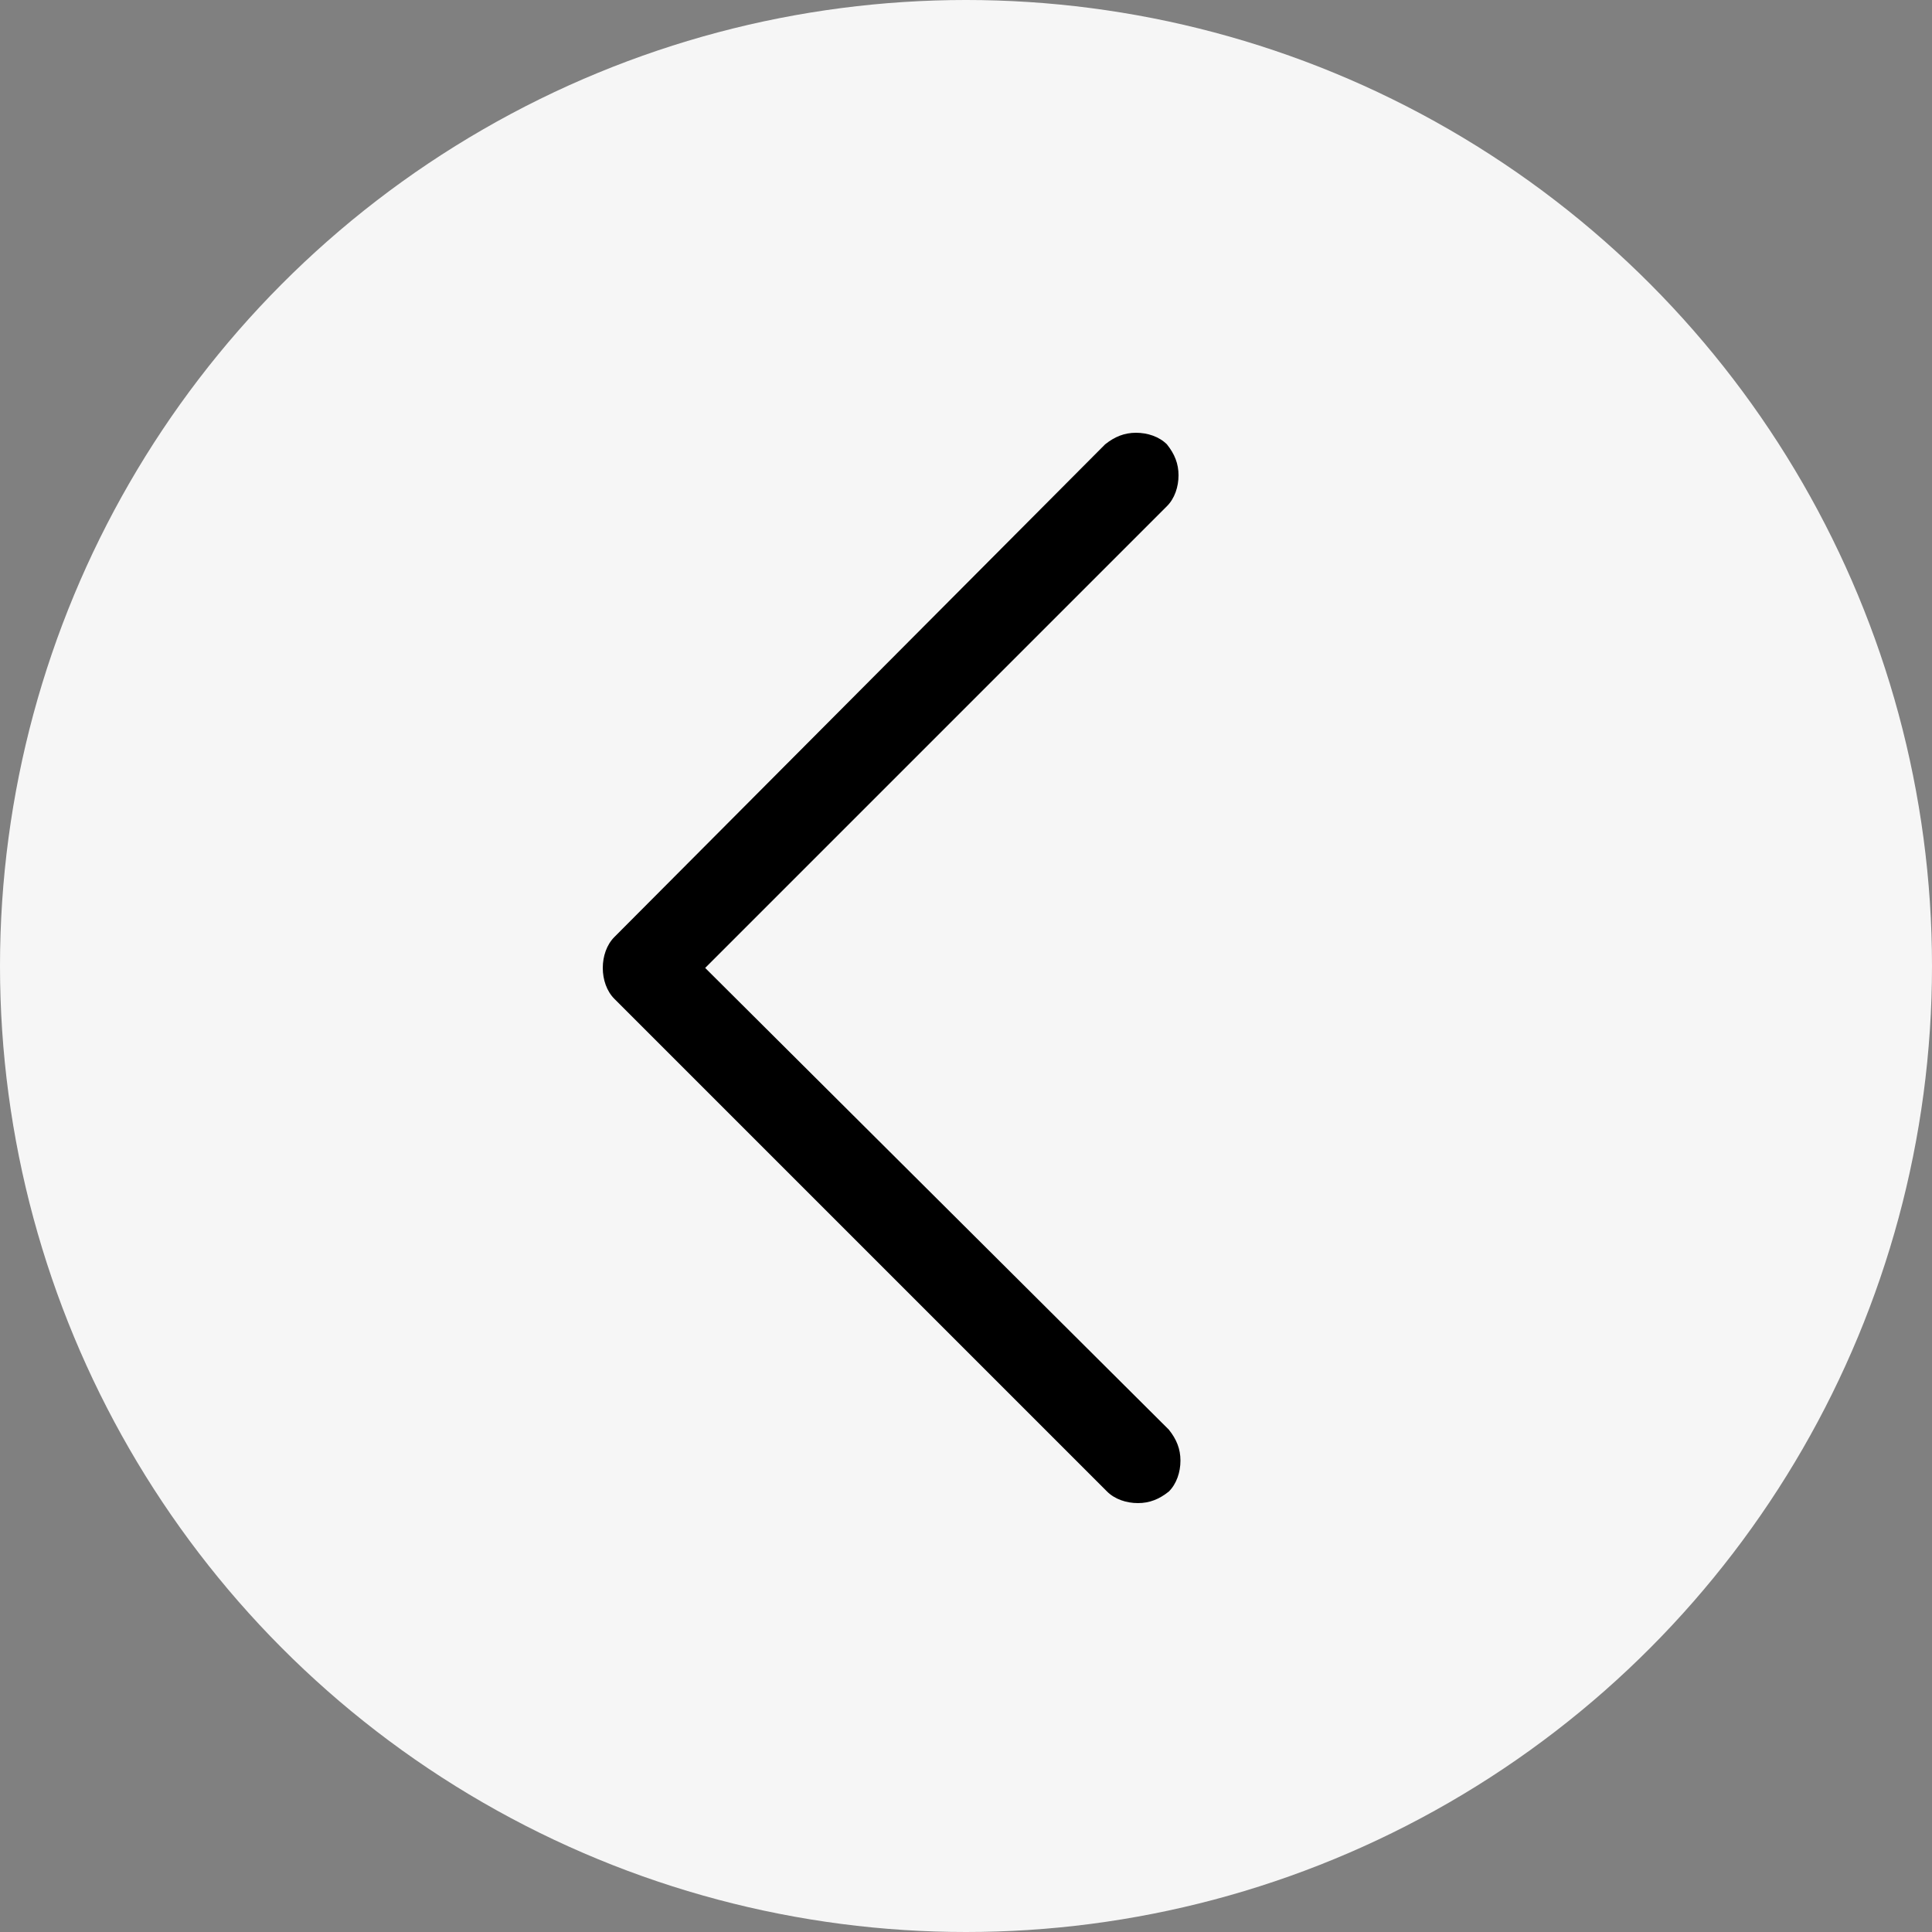
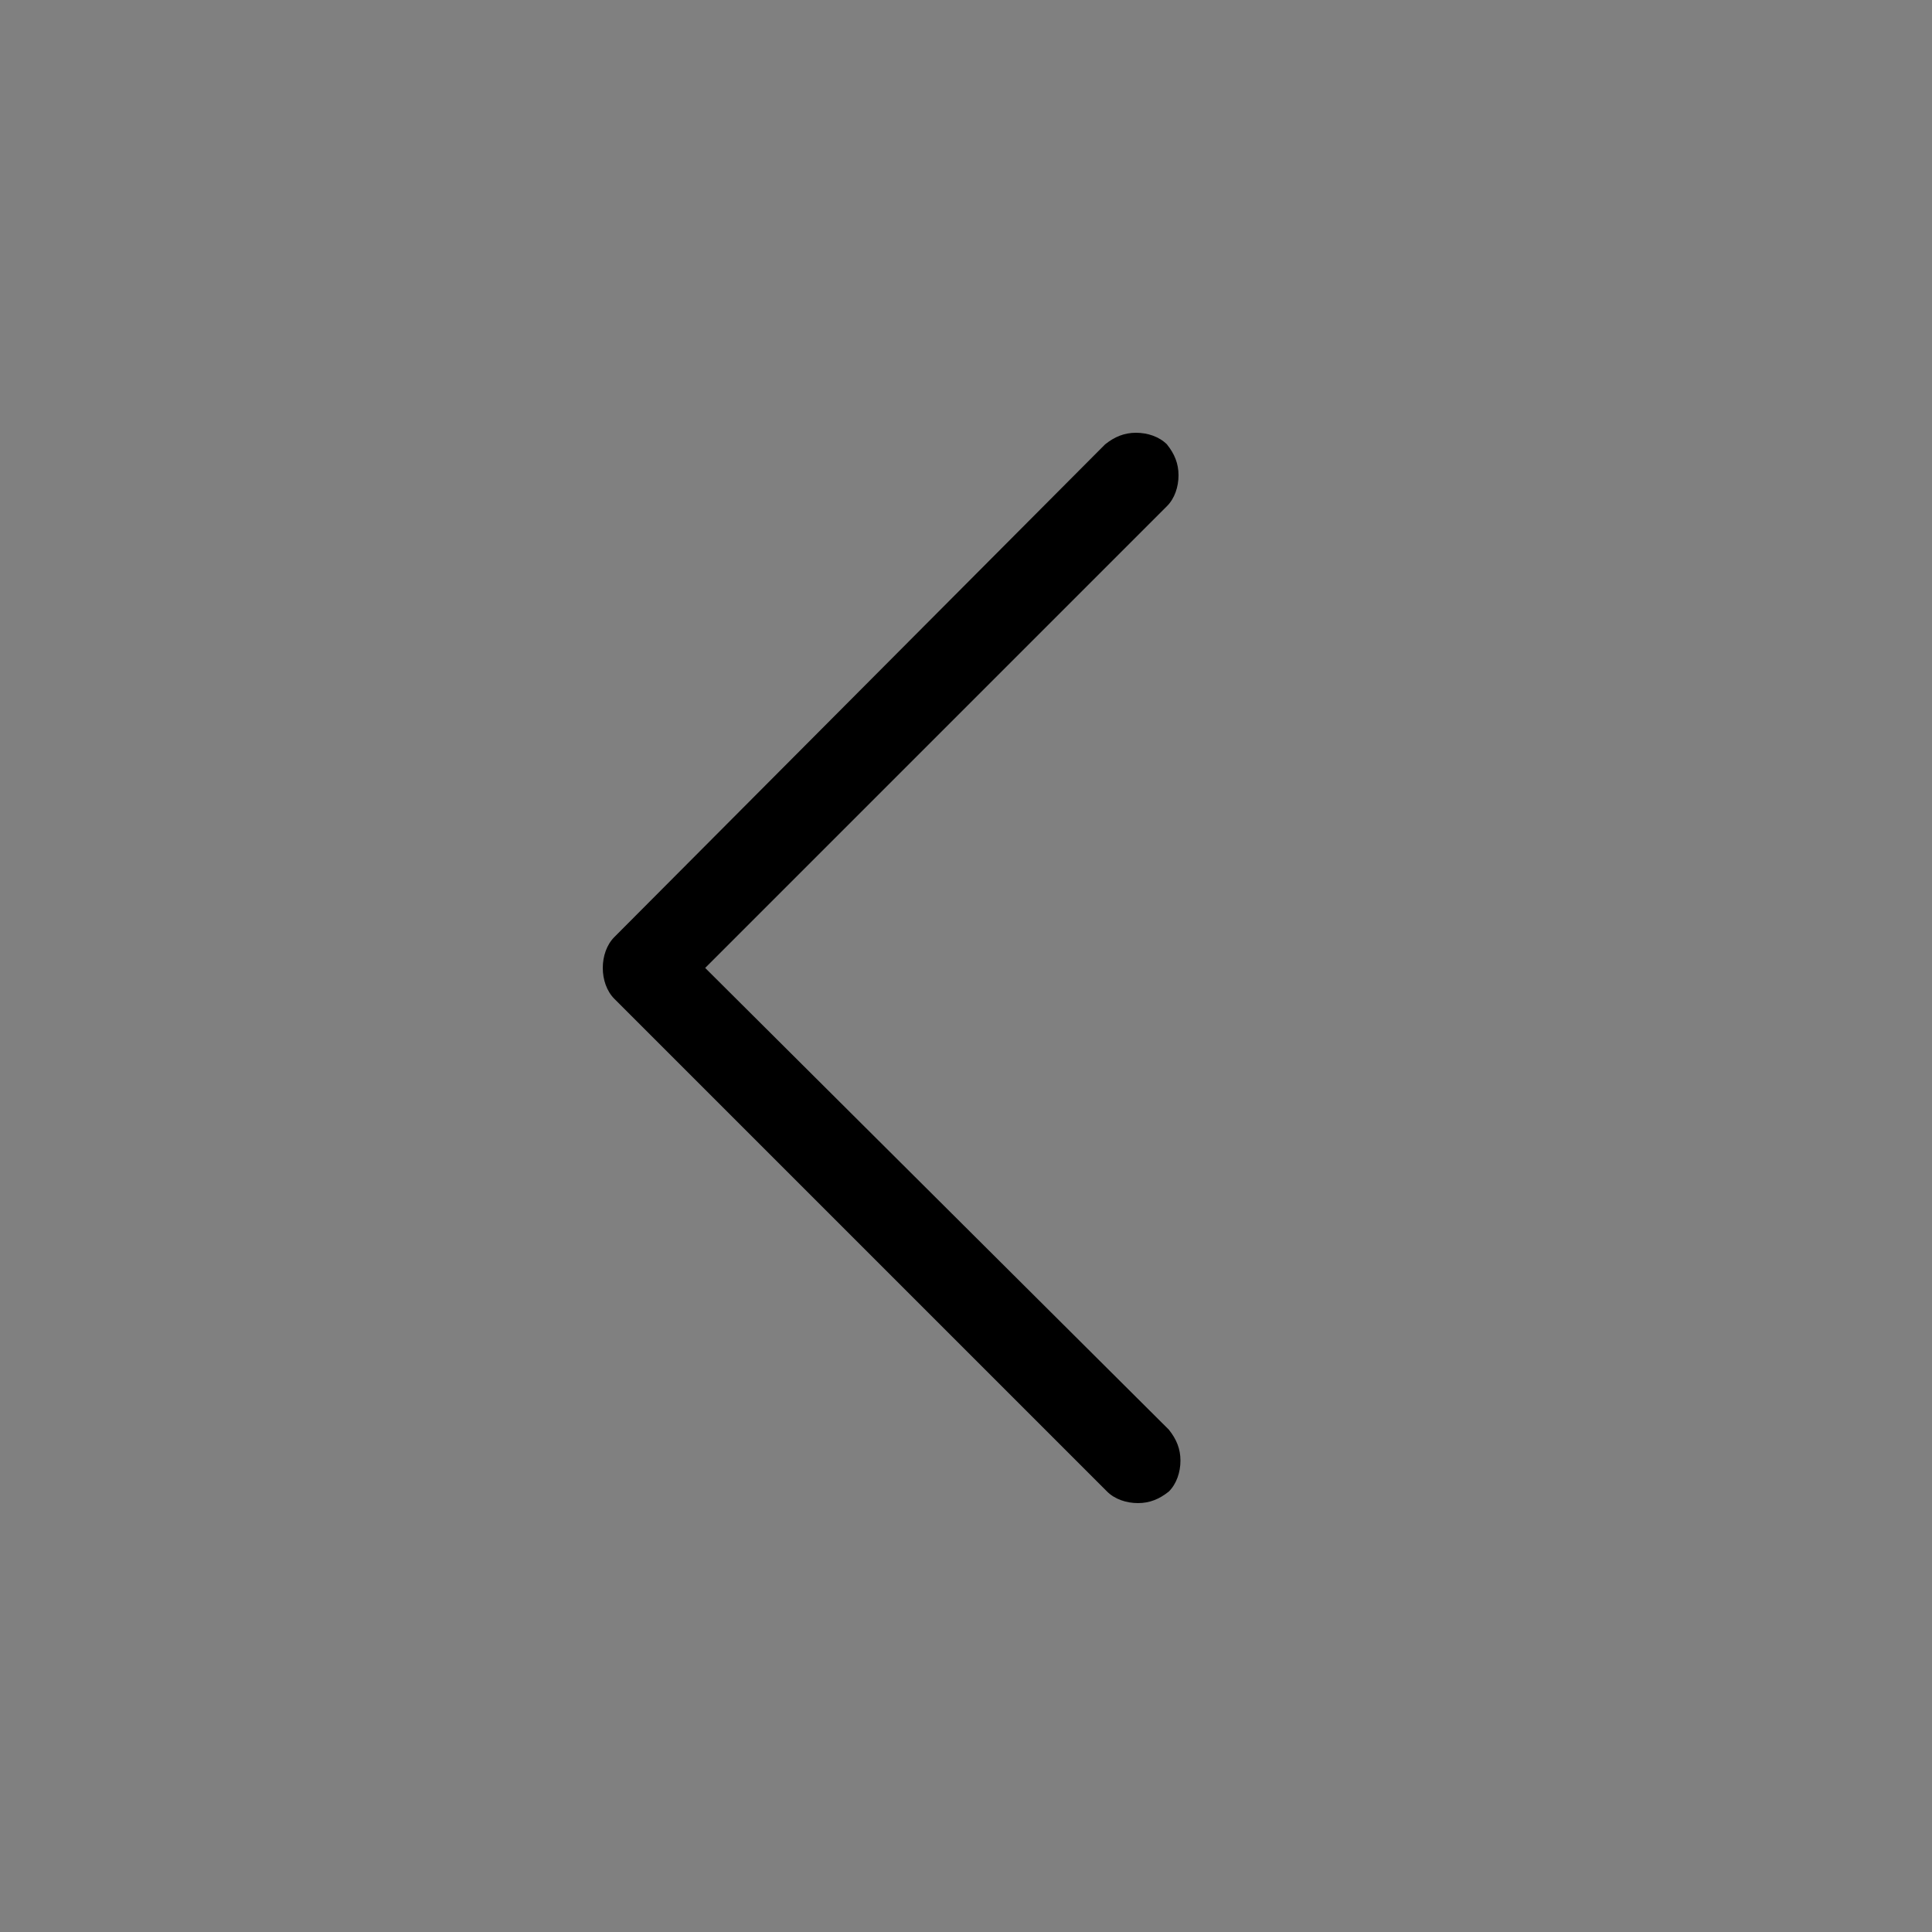
<svg xmlns="http://www.w3.org/2000/svg" viewBox="0 0 100 100">
  <rect x="0" y="0" width="100" height="100" fill="#808080" stroke="none" />
-   <path fill="transparent" d="M88.7,100H11.3C5,100,0,95,0,88.7V11.3C0,5,5,0,11.3,0h77.5C95,0,100,5,100,11.3v77.5C100,95,95,100,88.7,100z" />
-   <circle fill="#f6f6f6" cx="50" cy="50" r="50" />
  <path fill="#000" d="M36.5,50.1l23.9-23.9c0.4-0.4,0.6-1,0.6-1.6c0-0.6-0.2-1.1-0.6-1.6c-0.4-0.4-1-0.6-1.6-0.6s-1.1,0.2-1.6,0.6L31.8,48.5c-0.4,0.4-0.6,1-0.6,1.6c0,0.6,0.2,1.2,0.6,1.6l25.5,25.5c0.4,0.4,1,0.6,1.6,0.6s1.1-0.2,1.6-0.6c0.4-0.4,0.6-1,0.6-1.6s-0.2-1.1-0.6-1.6L36.5,50.1z" />
</svg>